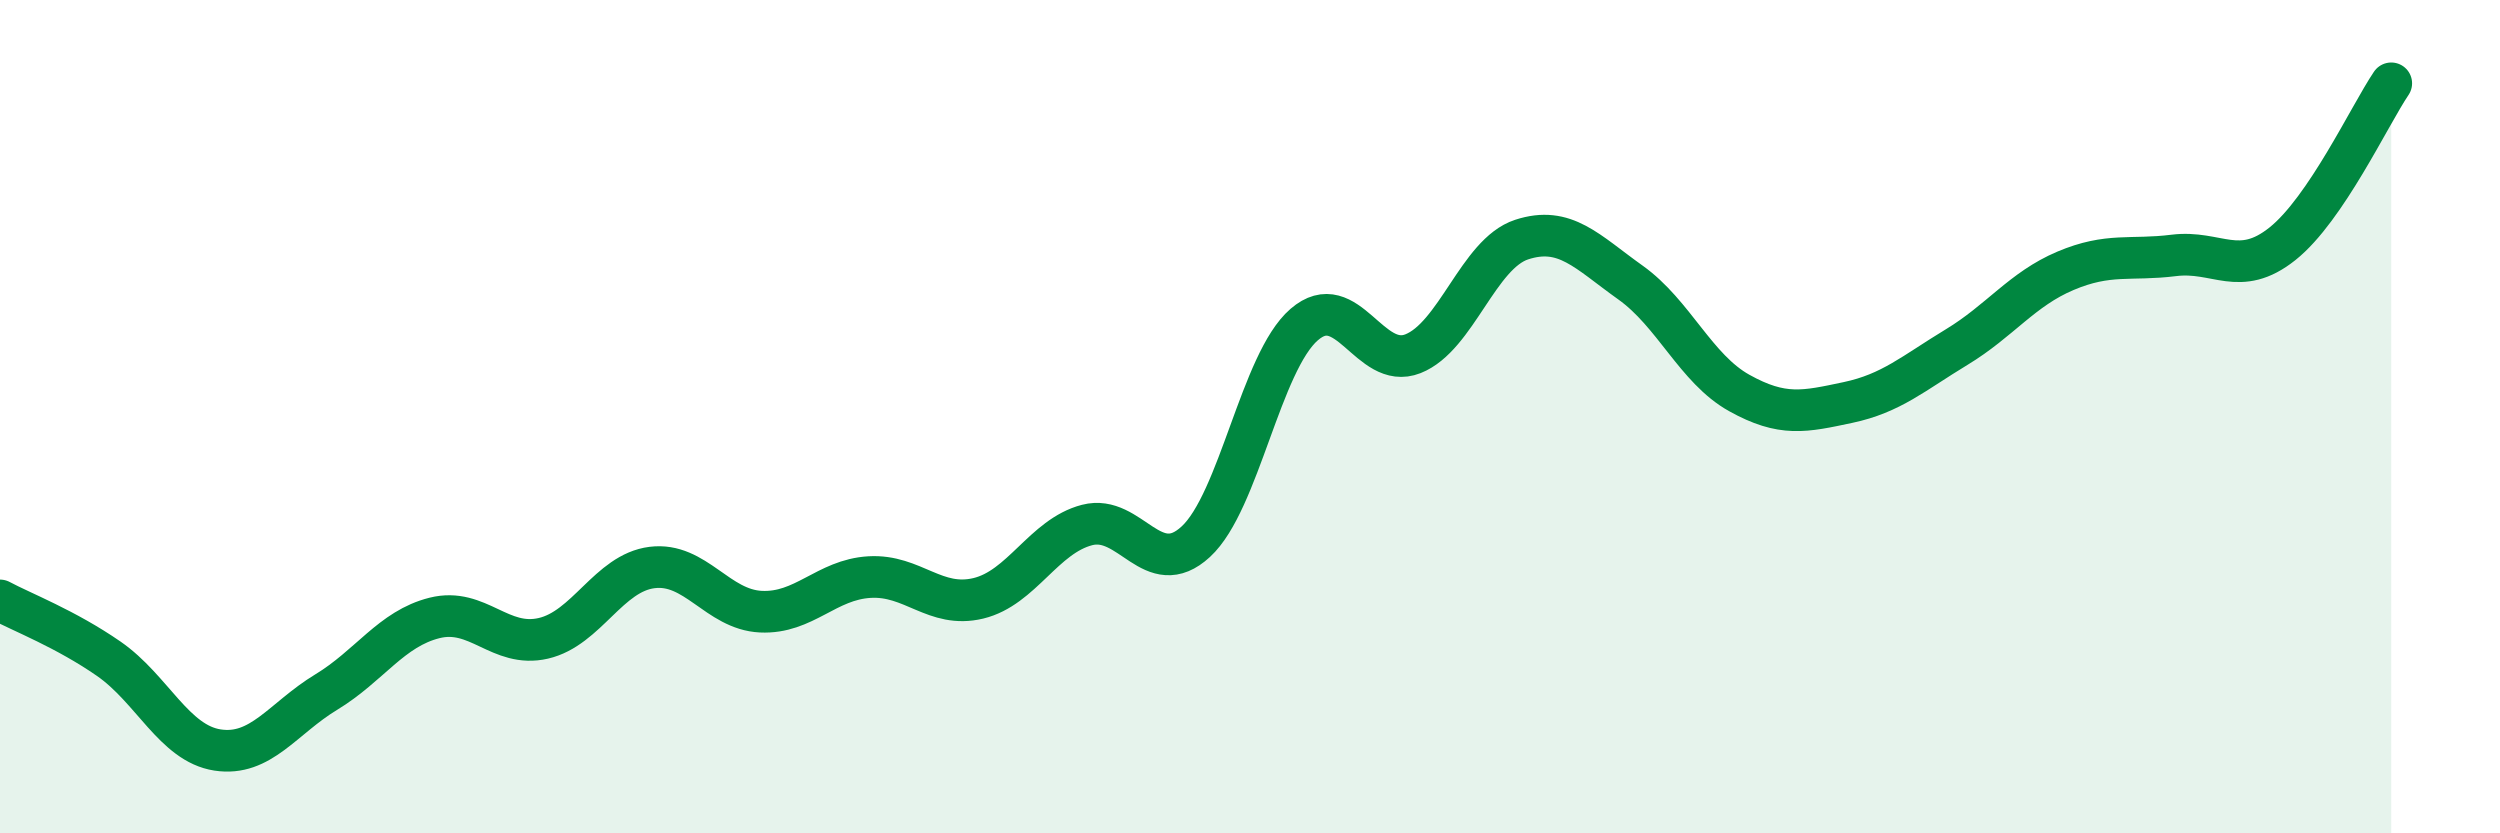
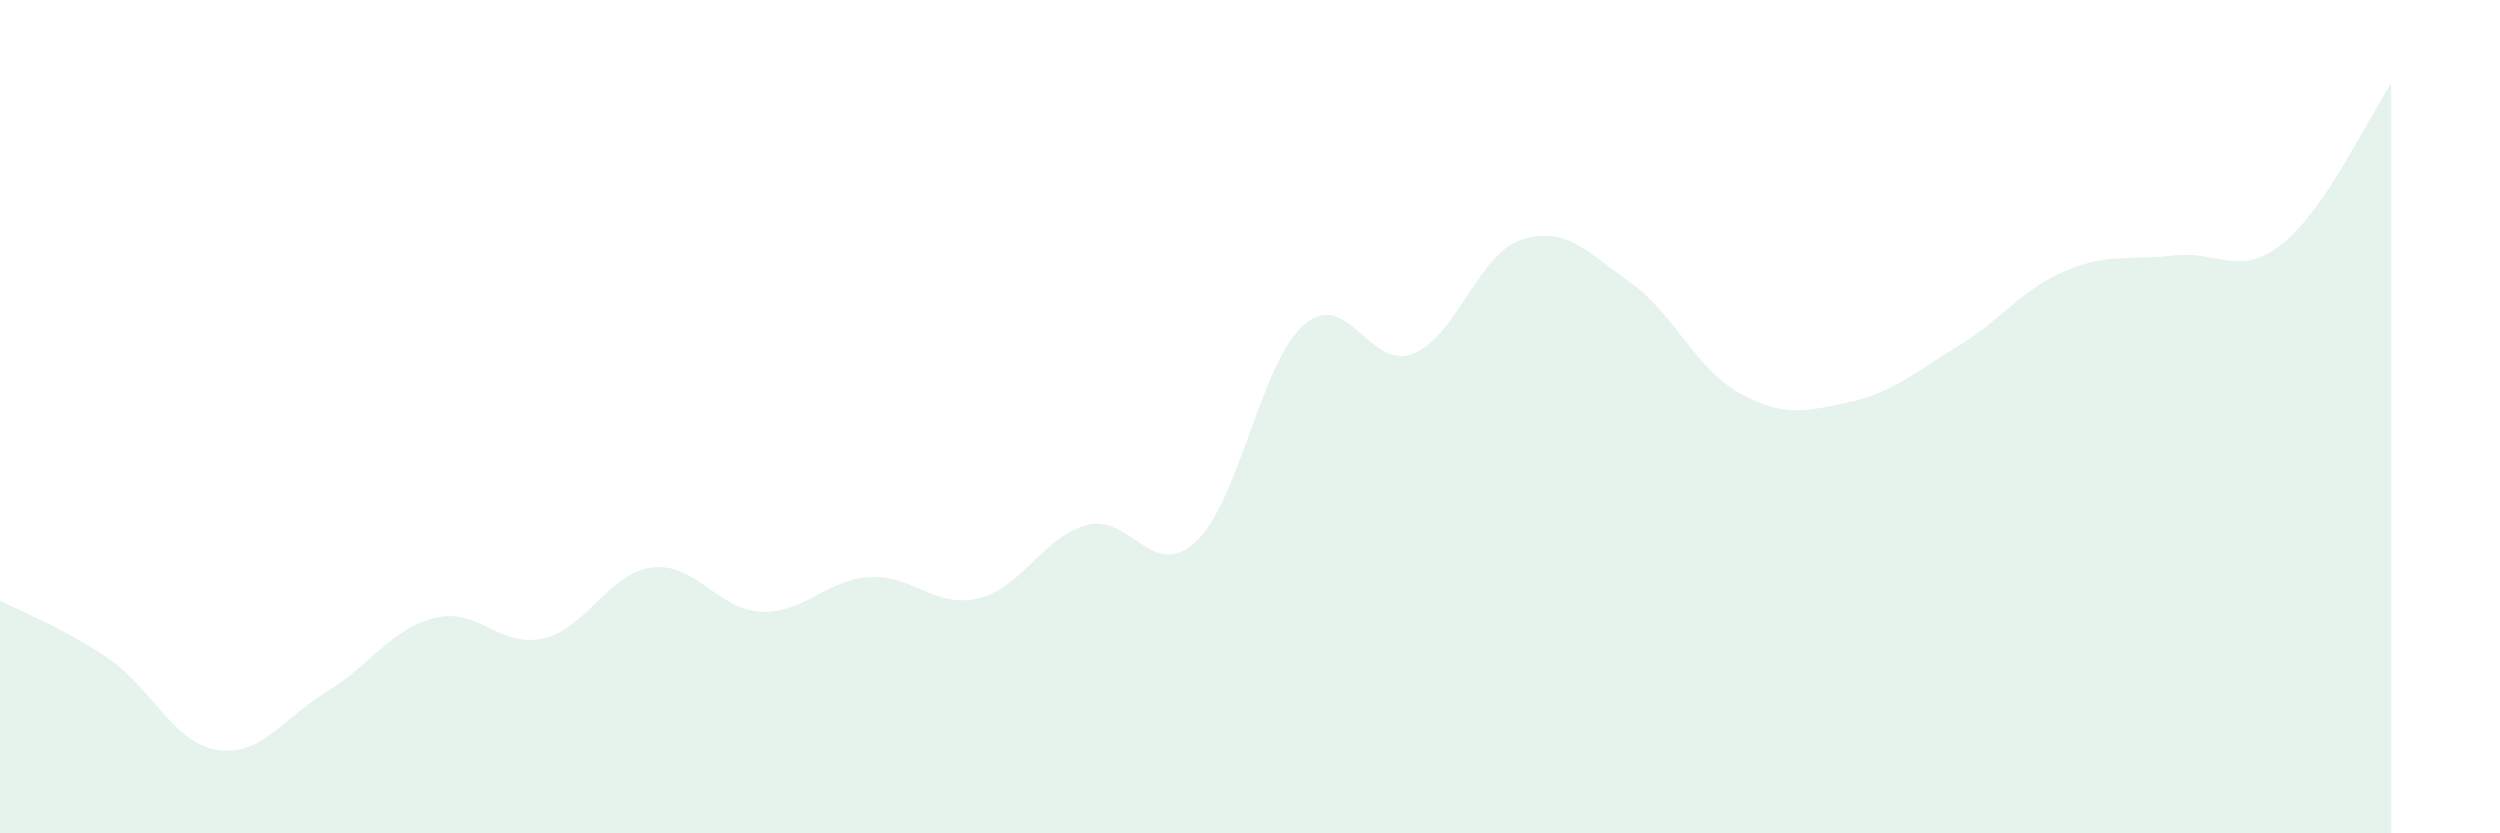
<svg xmlns="http://www.w3.org/2000/svg" width="60" height="20" viewBox="0 0 60 20">
  <path d="M 0,14.41 C 0.52,14.69 1.57,15.09 2.61,15.81 C 3.65,16.53 4.18,17.84 5.22,18 C 6.26,18.16 6.79,17.24 7.83,16.61 C 8.87,15.98 9.39,15.09 10.43,14.83 C 11.47,14.57 12,15.56 13.04,15.32 C 14.08,15.08 14.61,13.75 15.65,13.62 C 16.69,13.49 17.22,14.63 18.26,14.68 C 19.3,14.73 19.83,13.91 20.87,13.85 C 21.91,13.79 22.44,14.61 23.48,14.36 C 24.52,14.11 25.05,12.87 26.09,12.6 C 27.13,12.33 27.66,13.96 28.7,13 C 29.74,12.04 30.26,8.69 31.3,7.79 C 32.34,6.89 32.87,8.9 33.91,8.49 C 34.95,8.08 35.48,6.09 36.52,5.75 C 37.56,5.41 38.09,6.04 39.13,6.78 C 40.17,7.52 40.7,8.85 41.74,9.43 C 42.78,10.01 43.31,9.88 44.35,9.66 C 45.39,9.44 45.92,8.96 46.96,8.33 C 48,7.7 48.53,6.94 49.57,6.5 C 50.61,6.06 51.13,6.26 52.17,6.13 C 53.21,6 53.74,6.68 54.78,5.85 C 55.82,5.02 56.87,2.77 57.39,2L57.39 20L0 20Z" fill="#008740" opacity="0.1" stroke-linecap="round" stroke-linejoin="round" />
-   <path d="M 0,14.41 C 0.52,14.69 1.57,15.09 2.61,15.81 C 3.65,16.53 4.18,17.84 5.22,18 C 6.26,18.16 6.79,17.24 7.83,16.61 C 8.87,15.98 9.39,15.09 10.43,14.83 C 11.47,14.57 12,15.56 13.04,15.32 C 14.08,15.08 14.61,13.75 15.65,13.62 C 16.69,13.49 17.22,14.63 18.26,14.68 C 19.3,14.73 19.83,13.91 20.87,13.85 C 21.91,13.79 22.44,14.61 23.48,14.36 C 24.52,14.11 25.05,12.87 26.09,12.6 C 27.13,12.33 27.66,13.96 28.7,13 C 29.74,12.04 30.26,8.69 31.3,7.79 C 32.34,6.89 32.87,8.9 33.91,8.49 C 34.95,8.08 35.48,6.09 36.52,5.75 C 37.56,5.41 38.09,6.04 39.13,6.78 C 40.17,7.52 40.7,8.85 41.74,9.43 C 42.78,10.01 43.31,9.88 44.35,9.66 C 45.39,9.44 45.92,8.96 46.96,8.33 C 48,7.7 48.53,6.94 49.57,6.5 C 50.61,6.06 51.13,6.26 52.17,6.13 C 53.21,6 53.74,6.68 54.78,5.85 C 55.82,5.02 56.87,2.77 57.39,2" stroke="#008740" stroke-width="1" fill="none" stroke-linecap="round" stroke-linejoin="round" />
</svg>